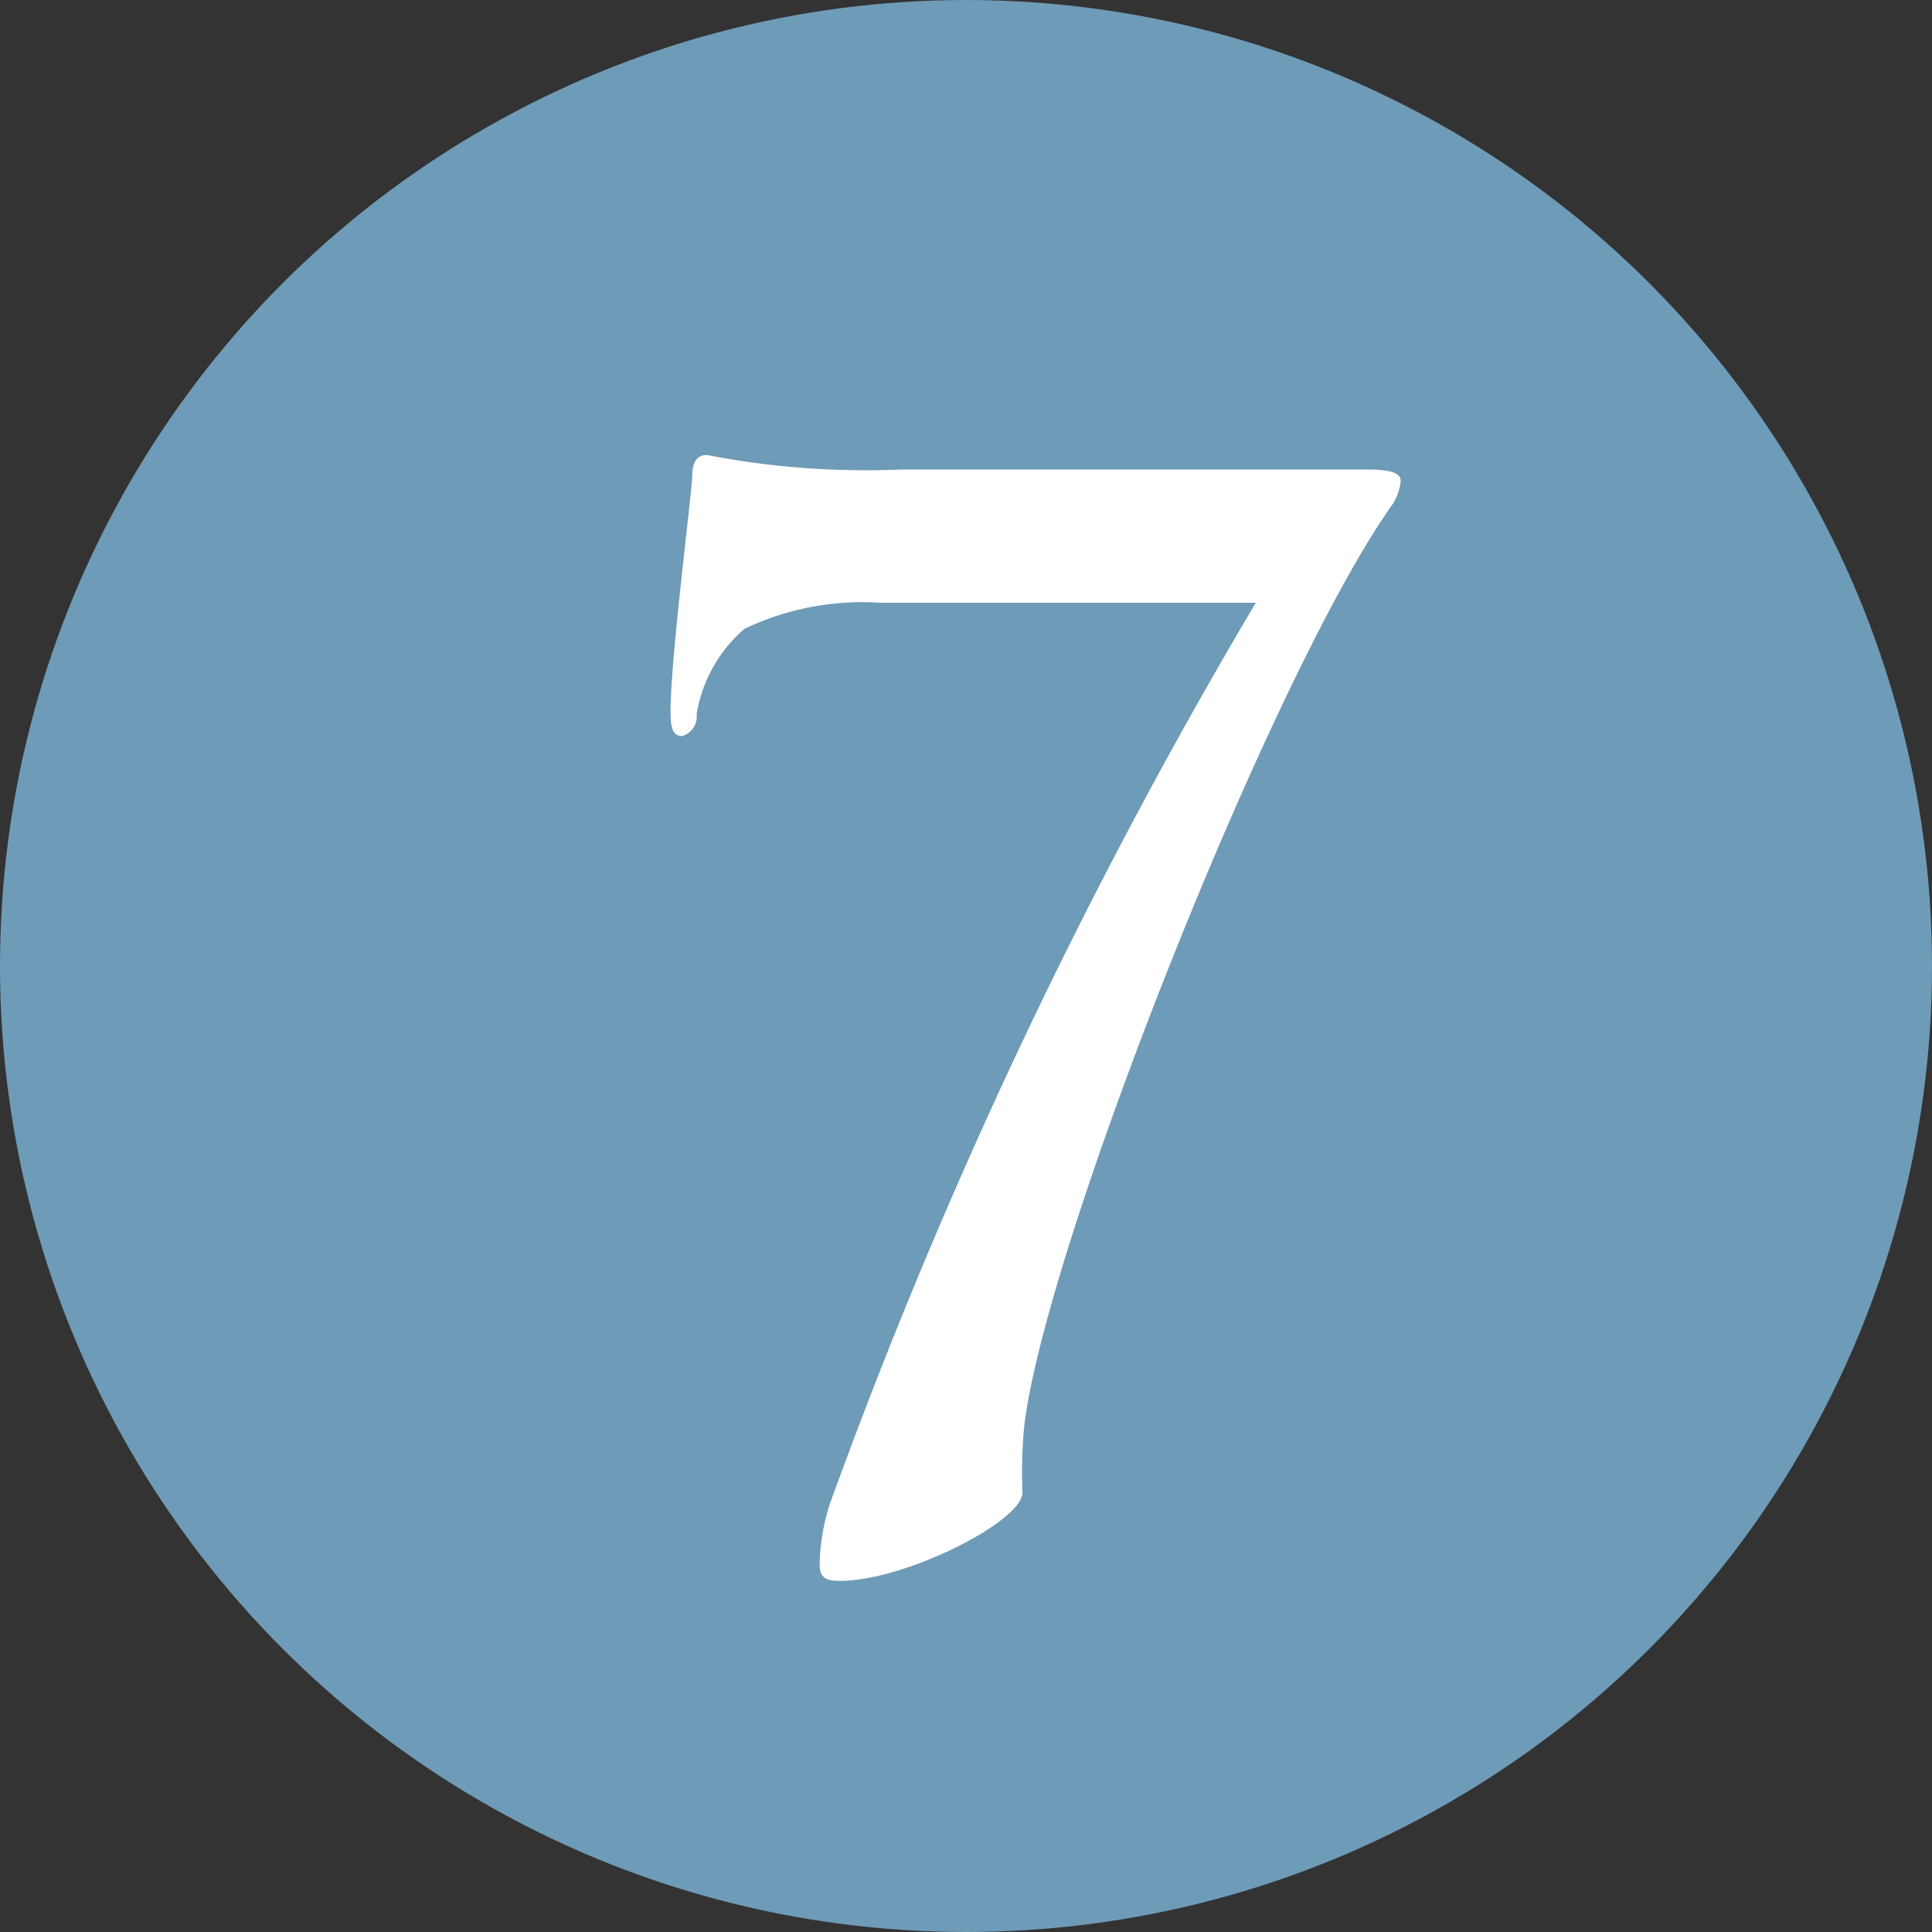
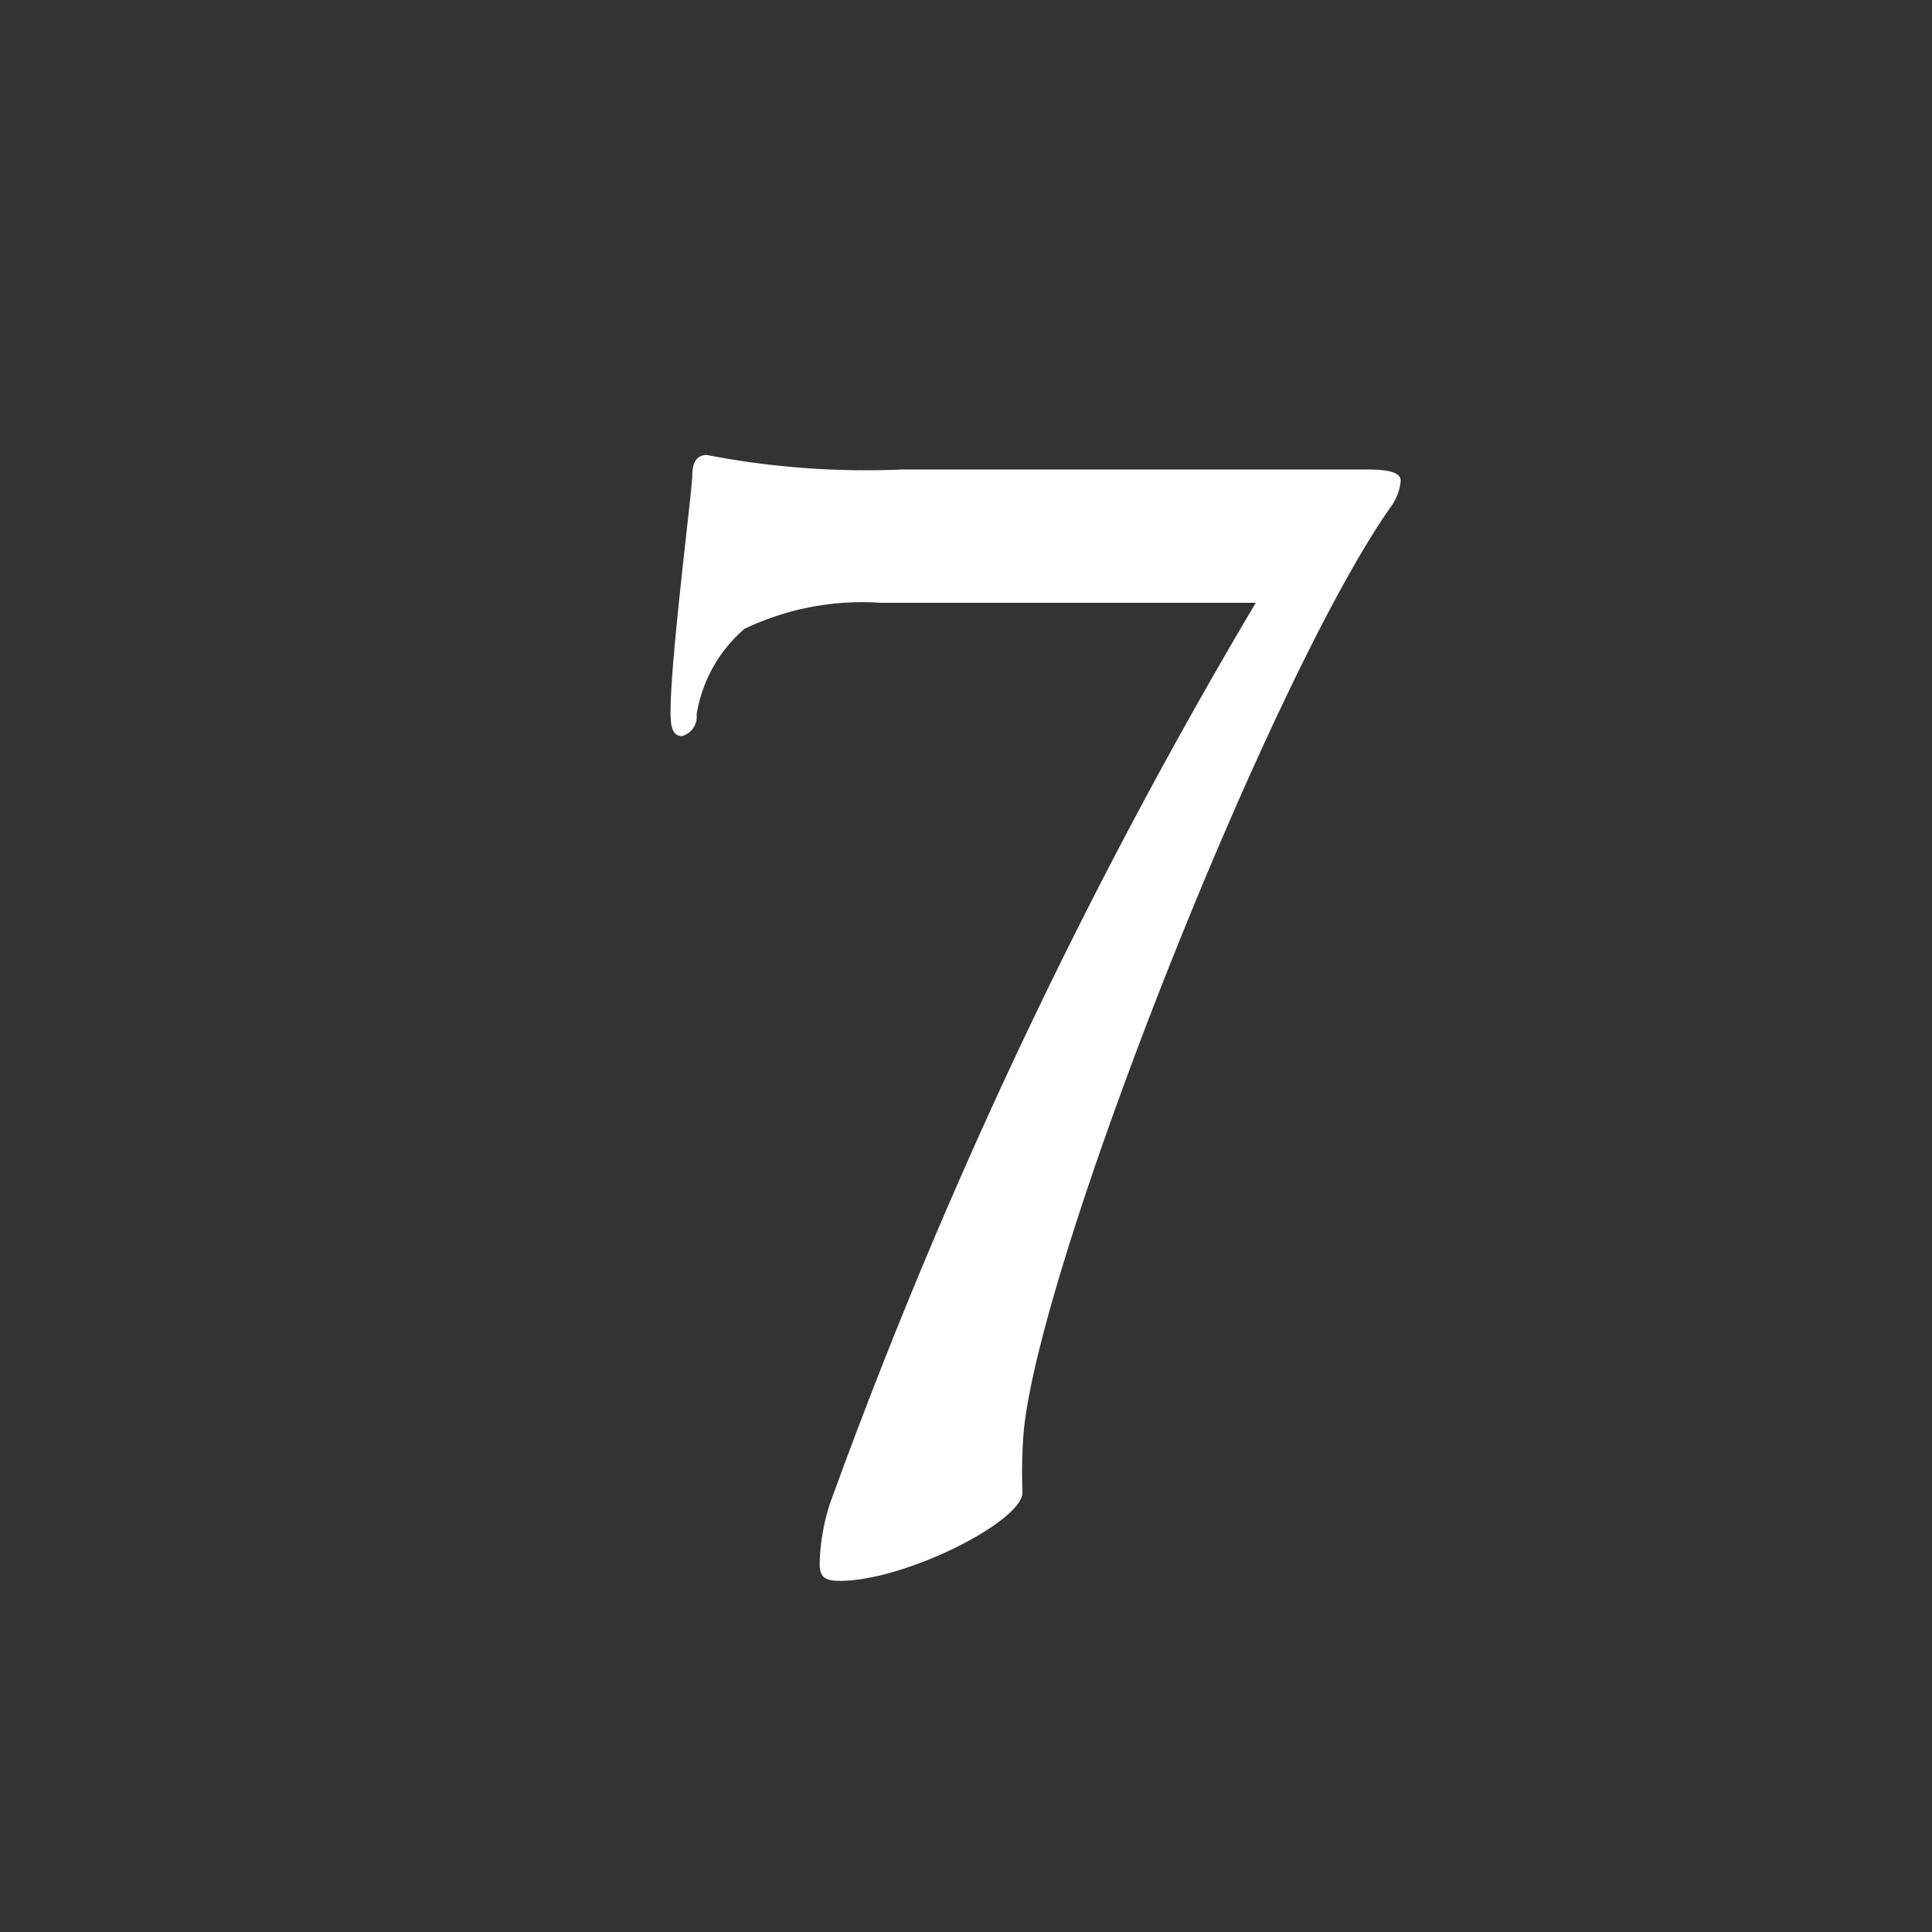
<svg xmlns="http://www.w3.org/2000/svg" id="no7.svg" width="40" height="40" viewBox="0 0 40 40">
  <rect x="0" y="0" width="40" height="40" fill="#333333" stroke="none" />
  <defs>
    <style>
      .cls-1 {
        fill: #6e9bb7;
      }

      .cls-2 {
        fill: #fff;
        fill-rule: evenodd;
      }
    </style>
  </defs>
-   <circle id="_" data-name="[]" class="cls-1" cx="20" cy="20" r="20" />
  <path id="_7" data-name="7" class="cls-2" d="M243.683,1737.72a17.311,17.311,0,0,1-4.05-.3c-0.18,0-.3.12-0.3,0.42s-0.45,3.78-.45,4.89c0,0.3.03,0.51,0.24,0.51a0.419,0.419,0,0,0,.3-0.45,2.955,2.955,0,0,1,.99-1.77,5.655,5.655,0,0,1,2.82-.54H251a109.745,109.745,0,0,0-8.82,18.66,4.372,4.372,0,0,0-.21,1.23c0,0.27.09,0.36,0.42,0.36,1.35,0,3.78-1.23,3.78-1.83a10.206,10.206,0,0,1,.03-1.32c0.39-3.63,5.1-15.54,7.59-19.08a1.078,1.078,0,0,0,.21-0.54c0-.15-0.15-0.24-0.72-0.24h-9.6Z" transform="translate(-225 -1728)" />
</svg>